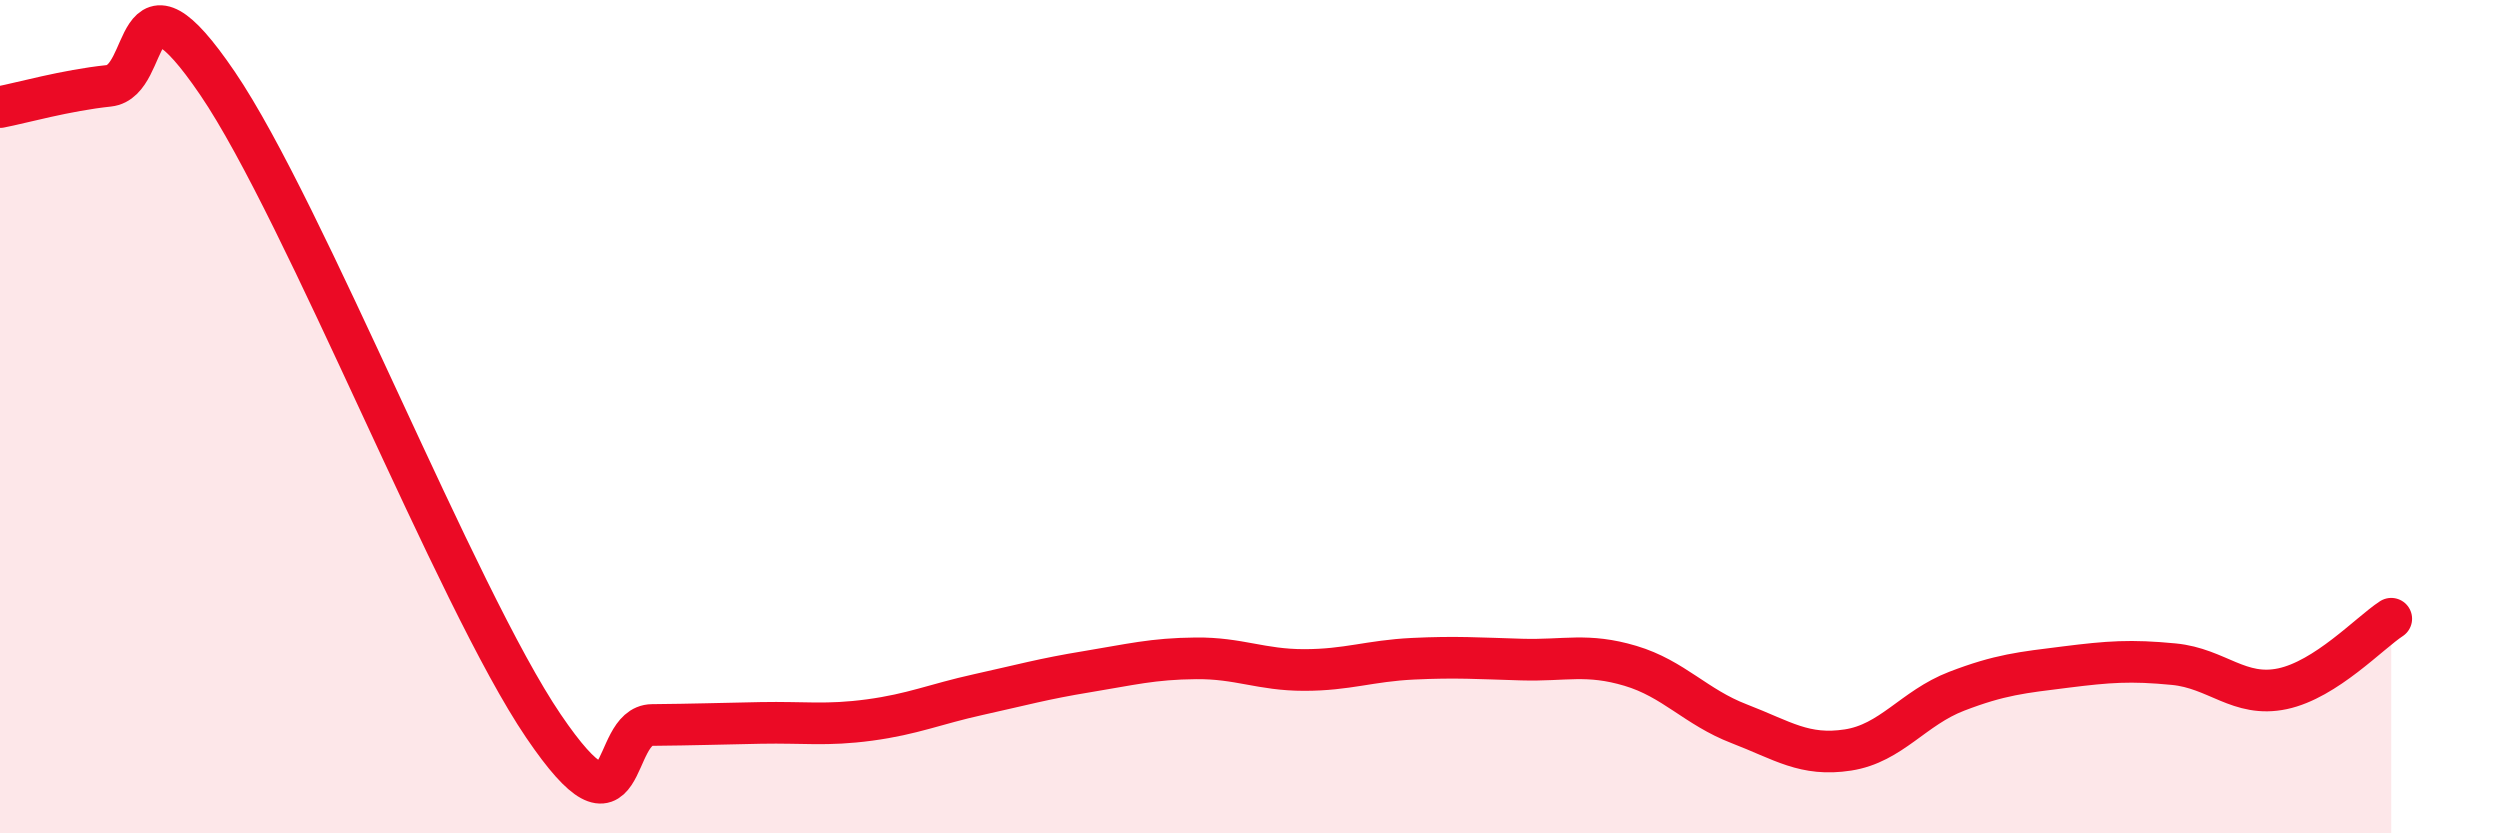
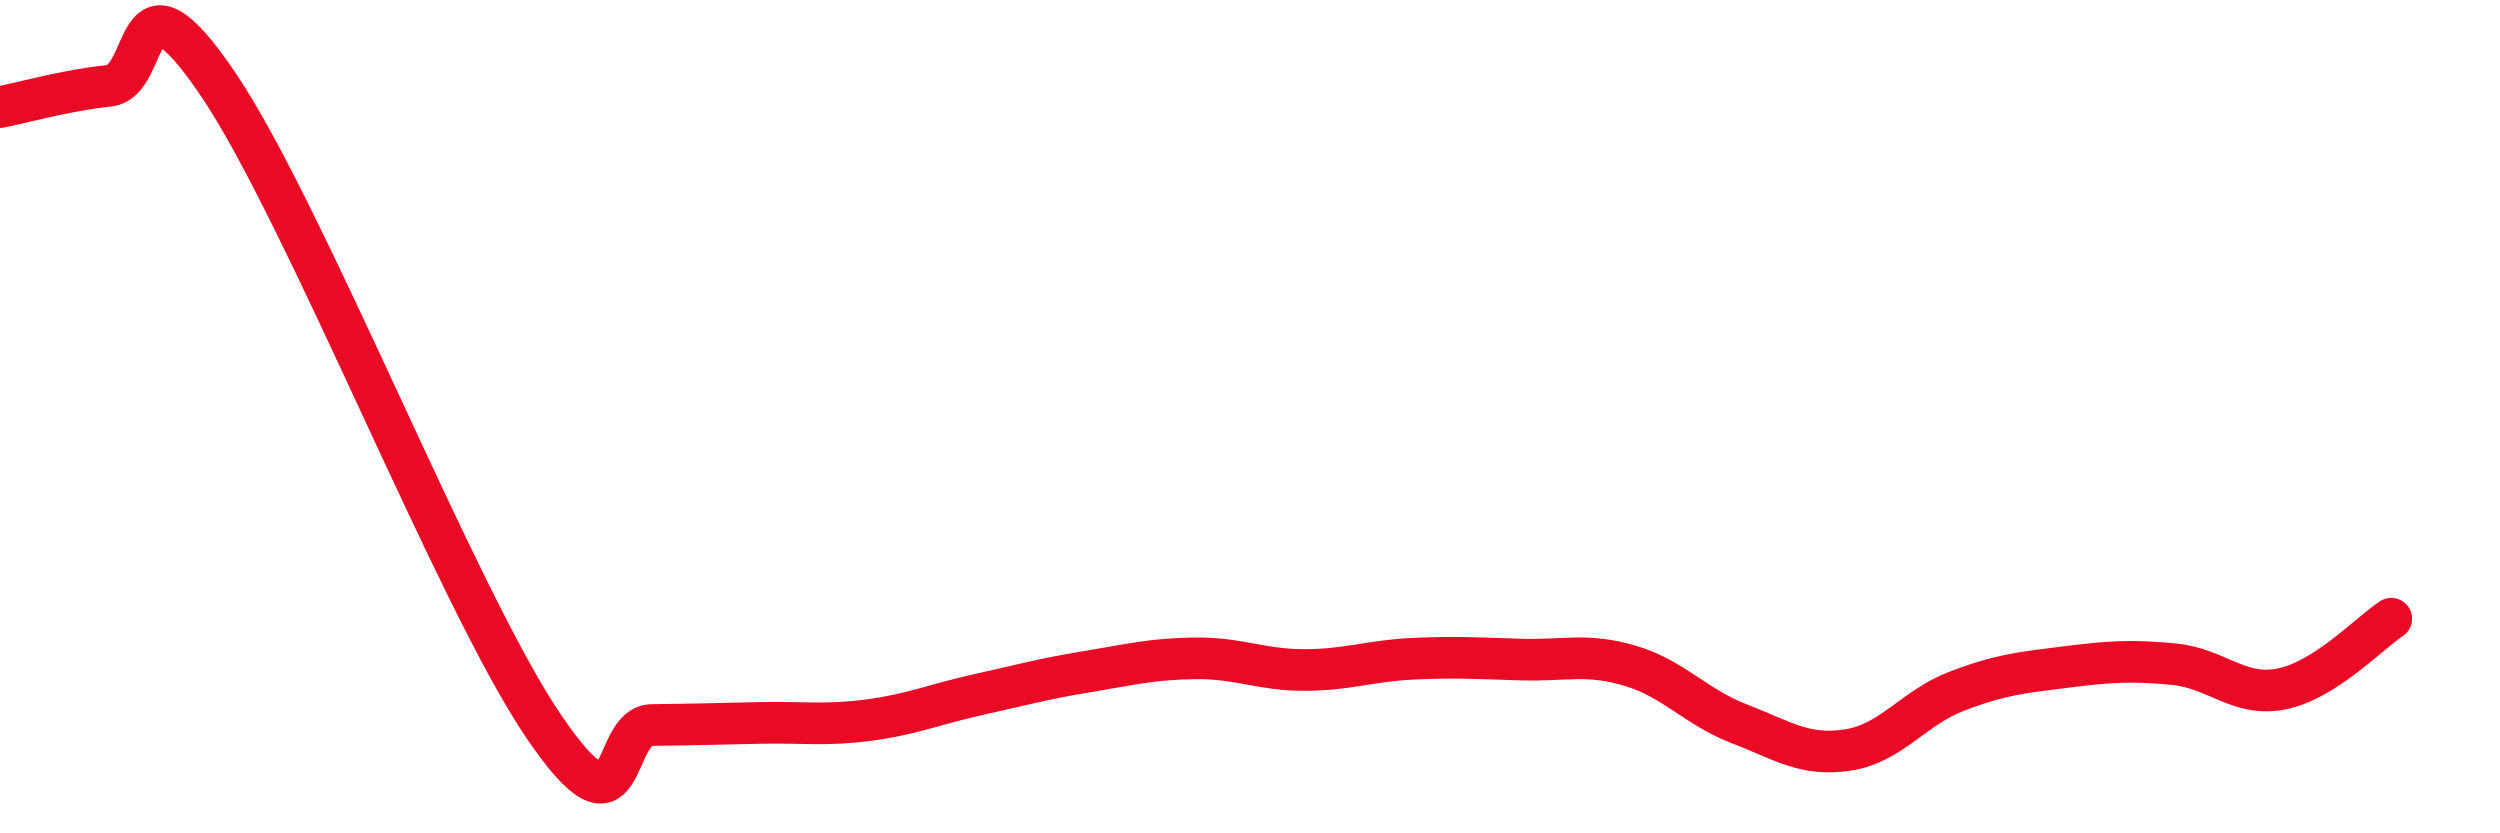
<svg xmlns="http://www.w3.org/2000/svg" width="60" height="20" viewBox="0 0 60 20">
-   <path d="M 0,2.57 C 0.52,2.47 1.57,2.17 2.61,2.06 C 3.65,1.95 3.13,-1.07 5.22,2 C 7.31,5.07 10.95,14.34 13.04,17.42 C 15.13,20.5 14.61,17.41 15.65,17.4 C 16.69,17.39 17.22,17.37 18.26,17.35 C 19.3,17.33 19.83,17.42 20.87,17.28 C 21.91,17.14 22.44,16.9 23.48,16.67 C 24.52,16.44 25.05,16.29 26.09,16.12 C 27.13,15.95 27.66,15.81 28.7,15.8 C 29.74,15.79 30.26,16.08 31.3,16.08 C 32.34,16.08 32.87,15.86 33.91,15.81 C 34.95,15.76 35.48,15.8 36.52,15.83 C 37.56,15.86 38.09,15.67 39.13,15.98 C 40.17,16.29 40.7,16.97 41.74,17.37 C 42.78,17.77 43.31,18.16 44.35,18 C 45.39,17.84 45.92,16.99 46.96,16.59 C 48,16.19 48.53,16.14 49.57,16.01 C 50.61,15.88 51.13,15.84 52.17,15.94 C 53.21,16.04 53.74,16.75 54.78,16.53 C 55.82,16.31 56.87,15.19 57.39,14.85L57.39 20L0 20Z" fill="#EB0A25" opacity="0.1" stroke-linecap="round" stroke-linejoin="round" />
  <path d="M 0,2.57 C 0.52,2.47 1.57,2.17 2.61,2.06 C 3.65,1.95 3.13,-1.07 5.22,2 C 7.31,5.07 10.95,14.34 13.04,17.42 C 15.13,20.5 14.61,17.41 15.65,17.4 C 16.69,17.39 17.22,17.37 18.26,17.35 C 19.3,17.33 19.83,17.42 20.87,17.28 C 21.91,17.14 22.44,16.9 23.48,16.67 C 24.52,16.44 25.05,16.29 26.09,16.12 C 27.13,15.95 27.66,15.81 28.7,15.8 C 29.74,15.79 30.26,16.08 31.3,16.08 C 32.34,16.08 32.87,15.86 33.91,15.81 C 34.95,15.76 35.48,15.8 36.52,15.83 C 37.56,15.86 38.09,15.67 39.13,15.98 C 40.17,16.29 40.7,16.97 41.74,17.37 C 42.78,17.77 43.31,18.16 44.35,18 C 45.39,17.84 45.92,16.99 46.96,16.59 C 48,16.19 48.53,16.14 49.57,16.01 C 50.61,15.88 51.13,15.84 52.17,15.94 C 53.21,16.04 53.74,16.75 54.78,16.53 C 55.82,16.31 56.87,15.19 57.39,14.85" stroke="#EB0A25" stroke-width="1" fill="none" stroke-linecap="round" stroke-linejoin="round" />
</svg>